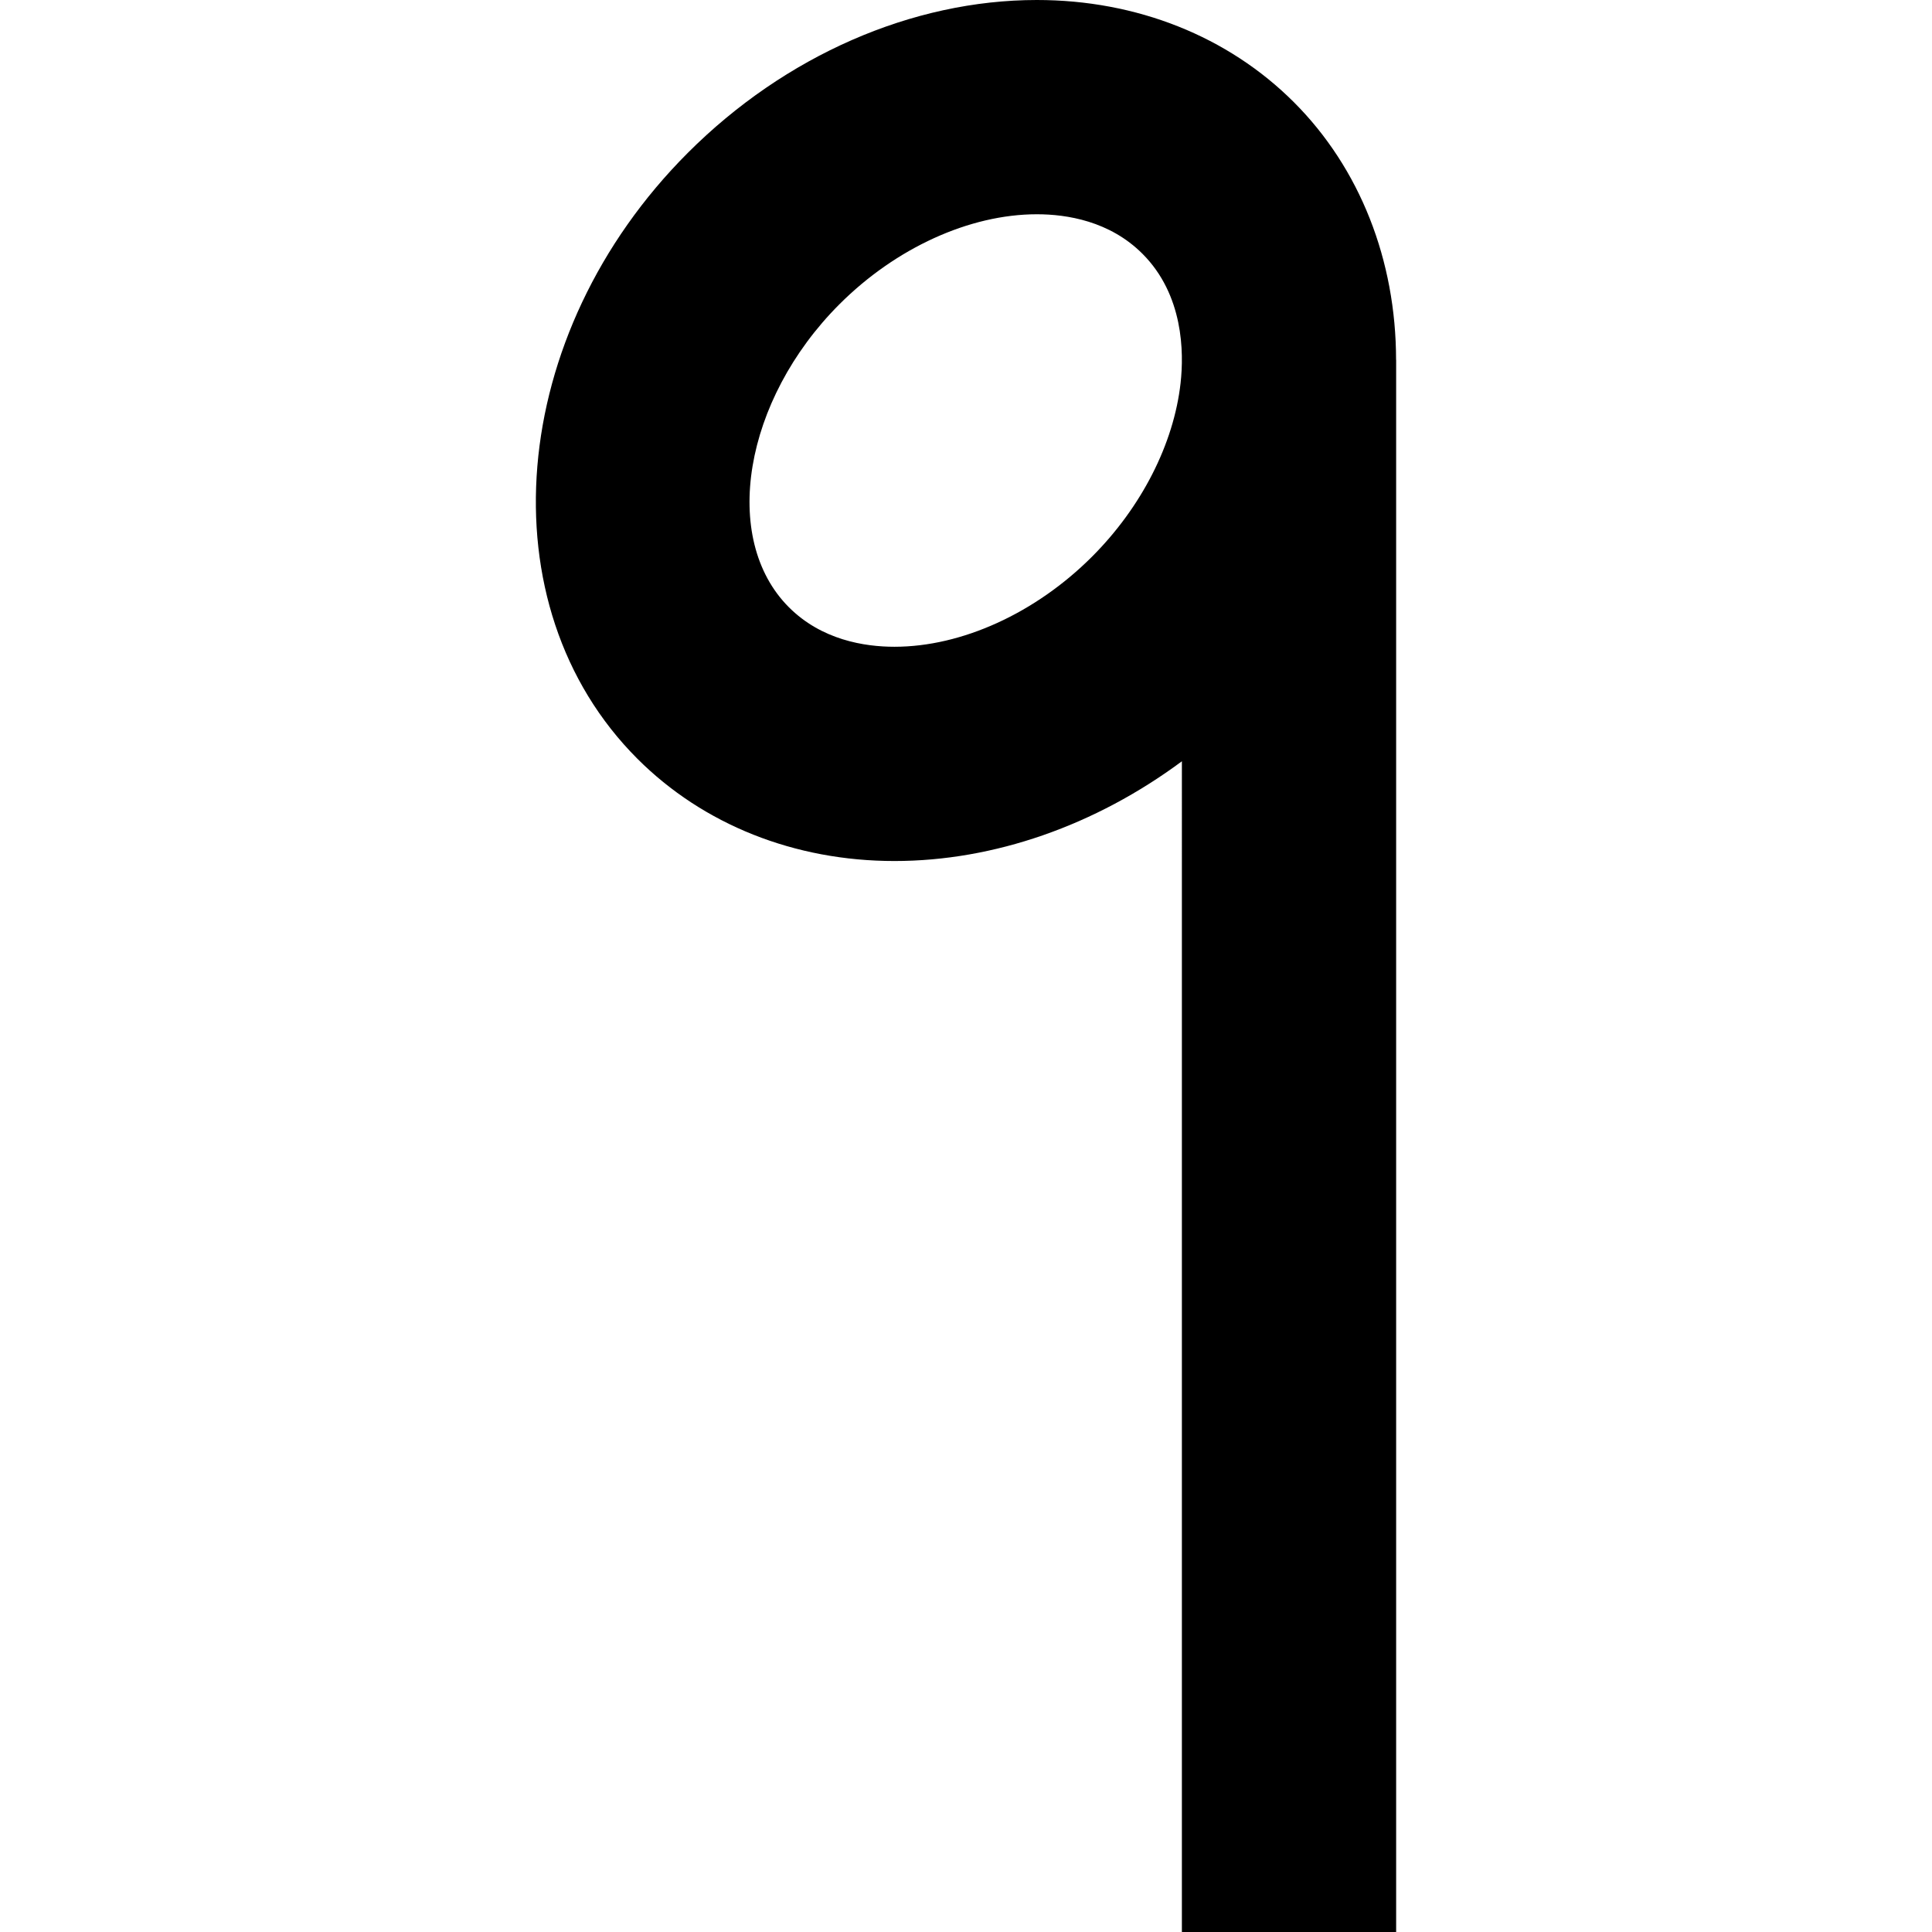
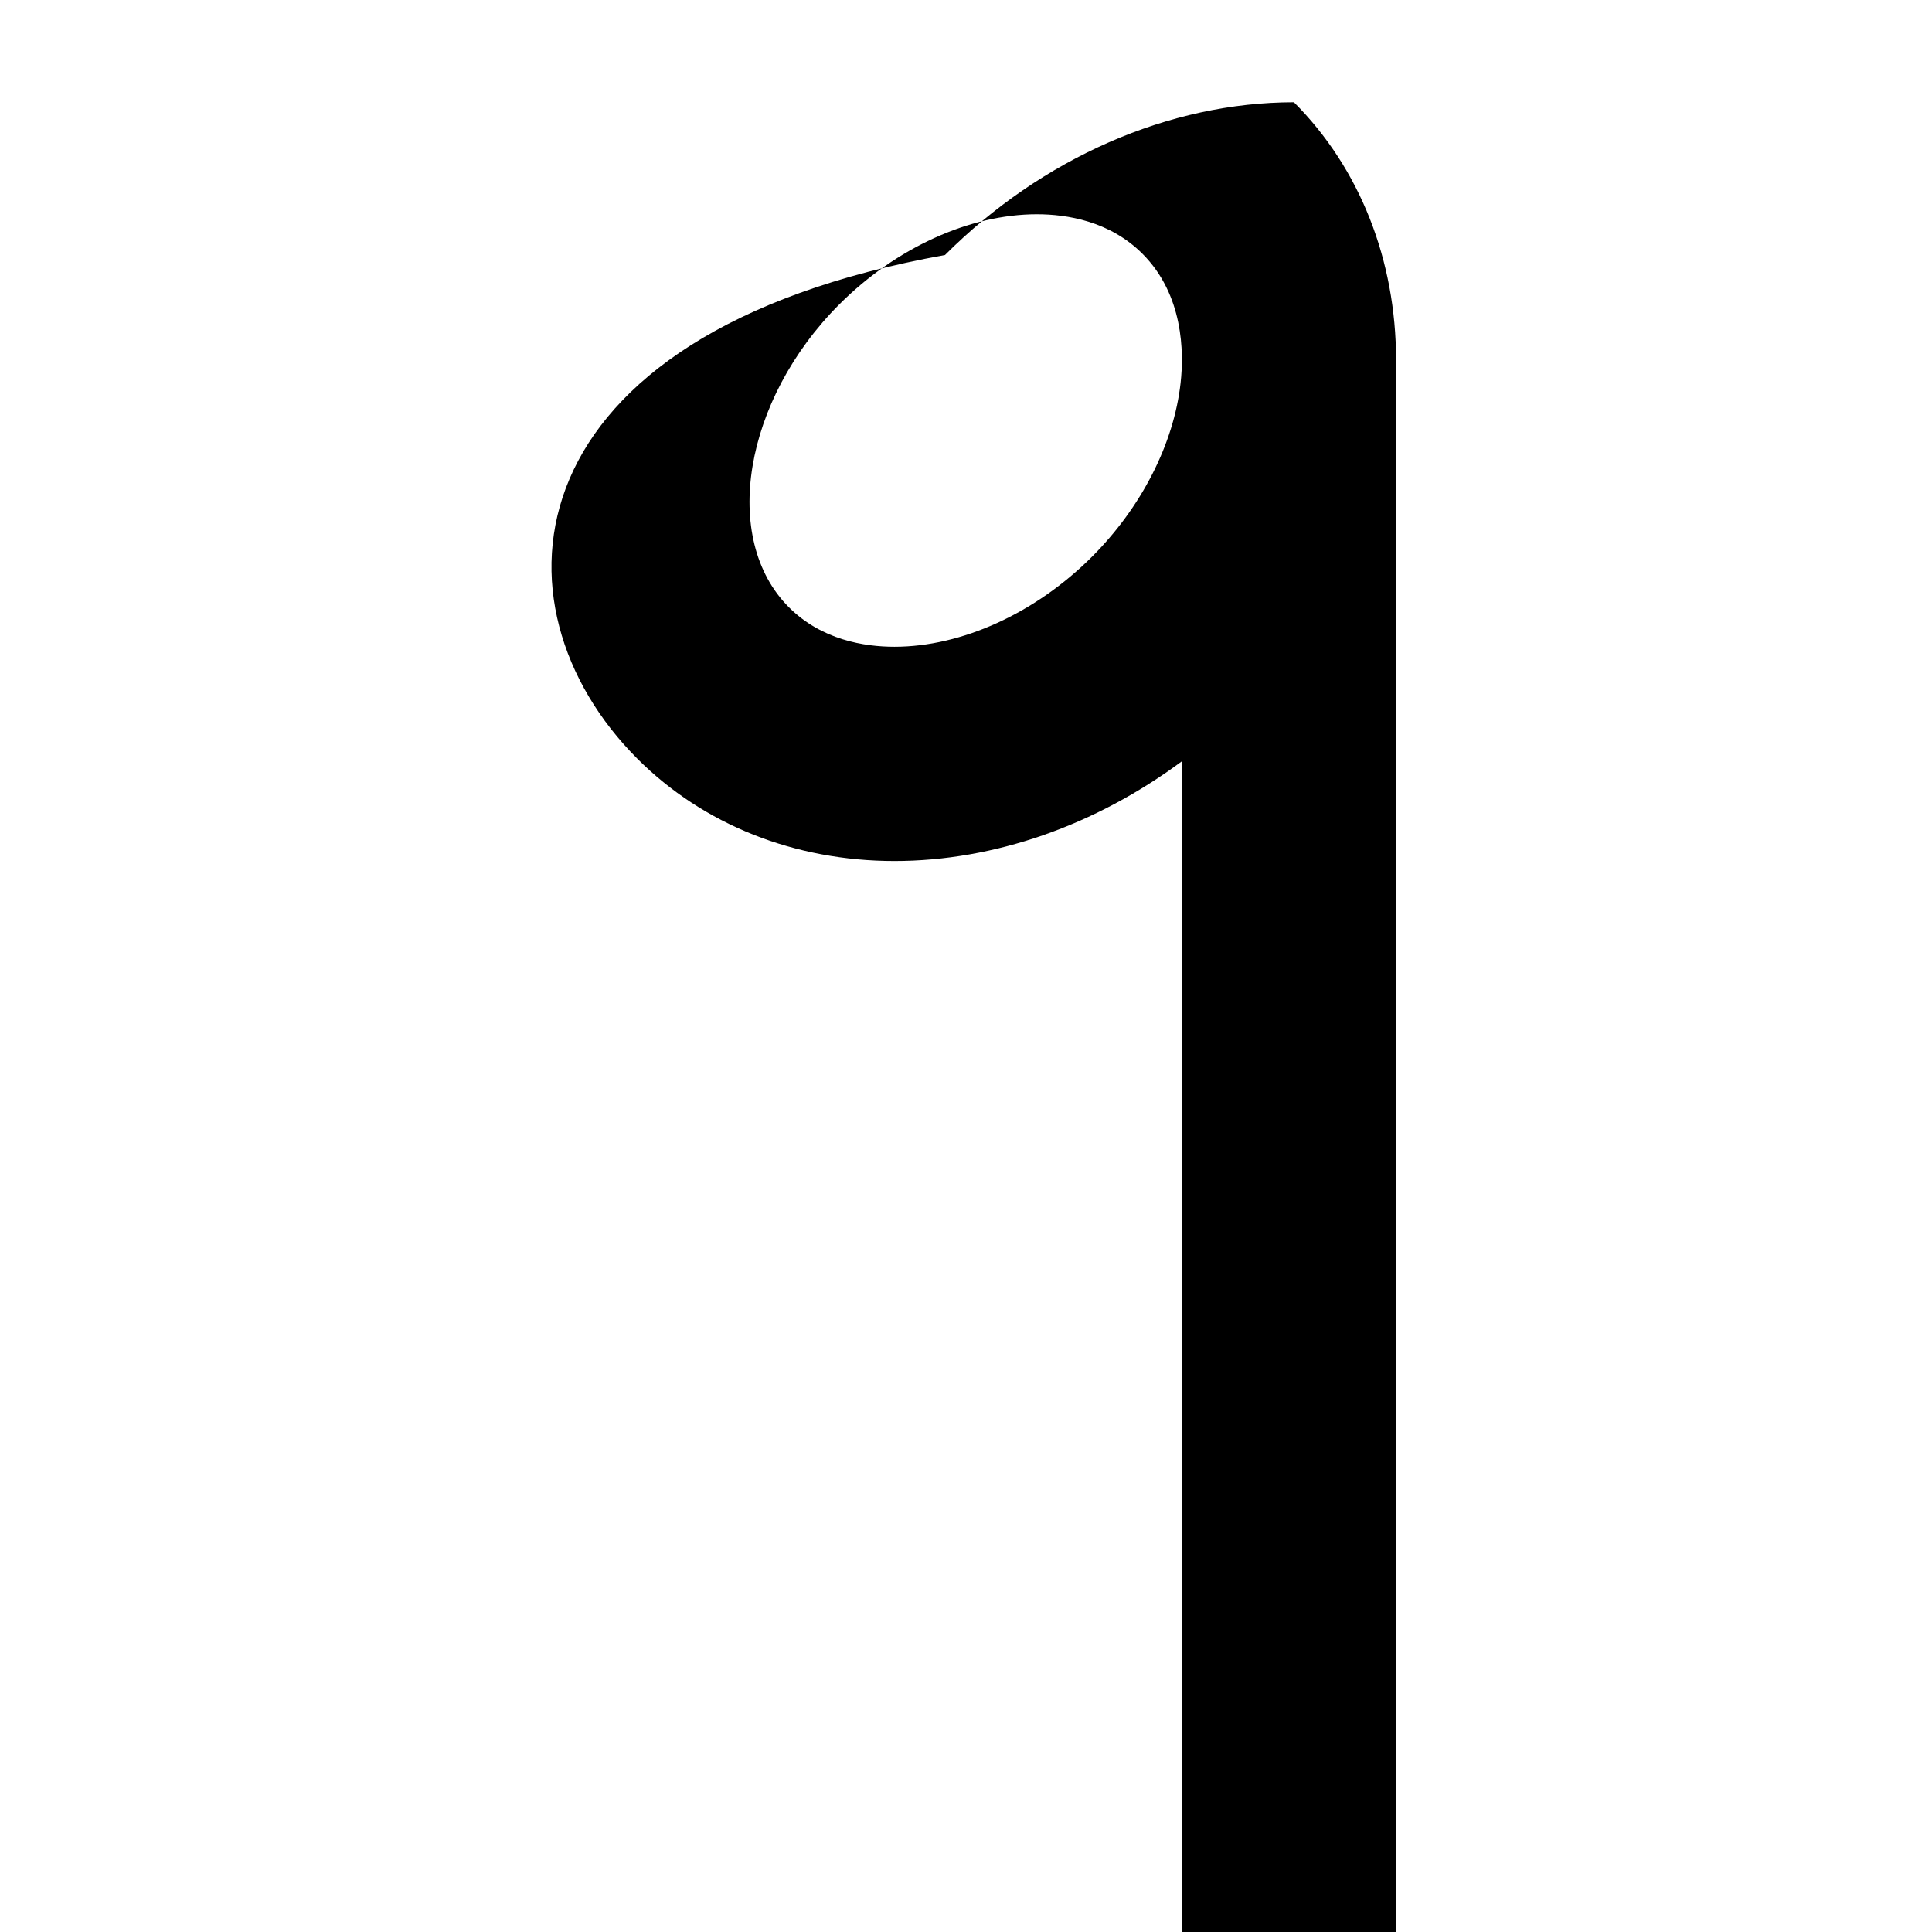
<svg xmlns="http://www.w3.org/2000/svg" fill="#000000" height="800px" width="800px" version="1.1" id="Capa_1" viewBox="0 0 270.51 270.51" xml:space="preserve">
  <g id="XMLID_947_">
-     <path id="XMLID_949_" d="M195.472,50.388c-0.008-13.935-5.05-26.82-14.3-36.071C171.94,5.084,159.156,0,145.177,0   c-17.458,0-35.266,7.796-48.858,21.388C70.976,46.73,67.804,84.795,89.248,106.24c9.232,9.233,22.016,14.316,35.995,14.316   c13.971,0,28.16-5.004,40.239-13.965V270.51h30V50.388H195.472z M165.301,53.621c-0.947,8.522-5.472,17.393-12.414,24.335   c-7.89,7.89-18.225,12.601-27.645,12.601c-4.221,0-10.211-0.959-14.781-5.529c-9.582-9.583-6.344-29.012,7.071-42.427   C125.422,34.711,135.757,30,145.177,30c4.221,0,10.211,0.959,14.782,5.529C165.716,41.287,165.777,49.336,165.301,53.621z" />
+     <path id="XMLID_949_" d="M195.472,50.388c-0.008-13.935-5.05-26.82-14.3-36.071c-17.458,0-35.266,7.796-48.858,21.388C70.976,46.73,67.804,84.795,89.248,106.24c9.232,9.233,22.016,14.316,35.995,14.316   c13.971,0,28.16-5.004,40.239-13.965V270.51h30V50.388H195.472z M165.301,53.621c-0.947,8.522-5.472,17.393-12.414,24.335   c-7.89,7.89-18.225,12.601-27.645,12.601c-4.221,0-10.211-0.959-14.781-5.529c-9.582-9.583-6.344-29.012,7.071-42.427   C125.422,34.711,135.757,30,145.177,30c4.221,0,10.211,0.959,14.782,5.529C165.716,41.287,165.777,49.336,165.301,53.621z" />
  </g>
</svg>